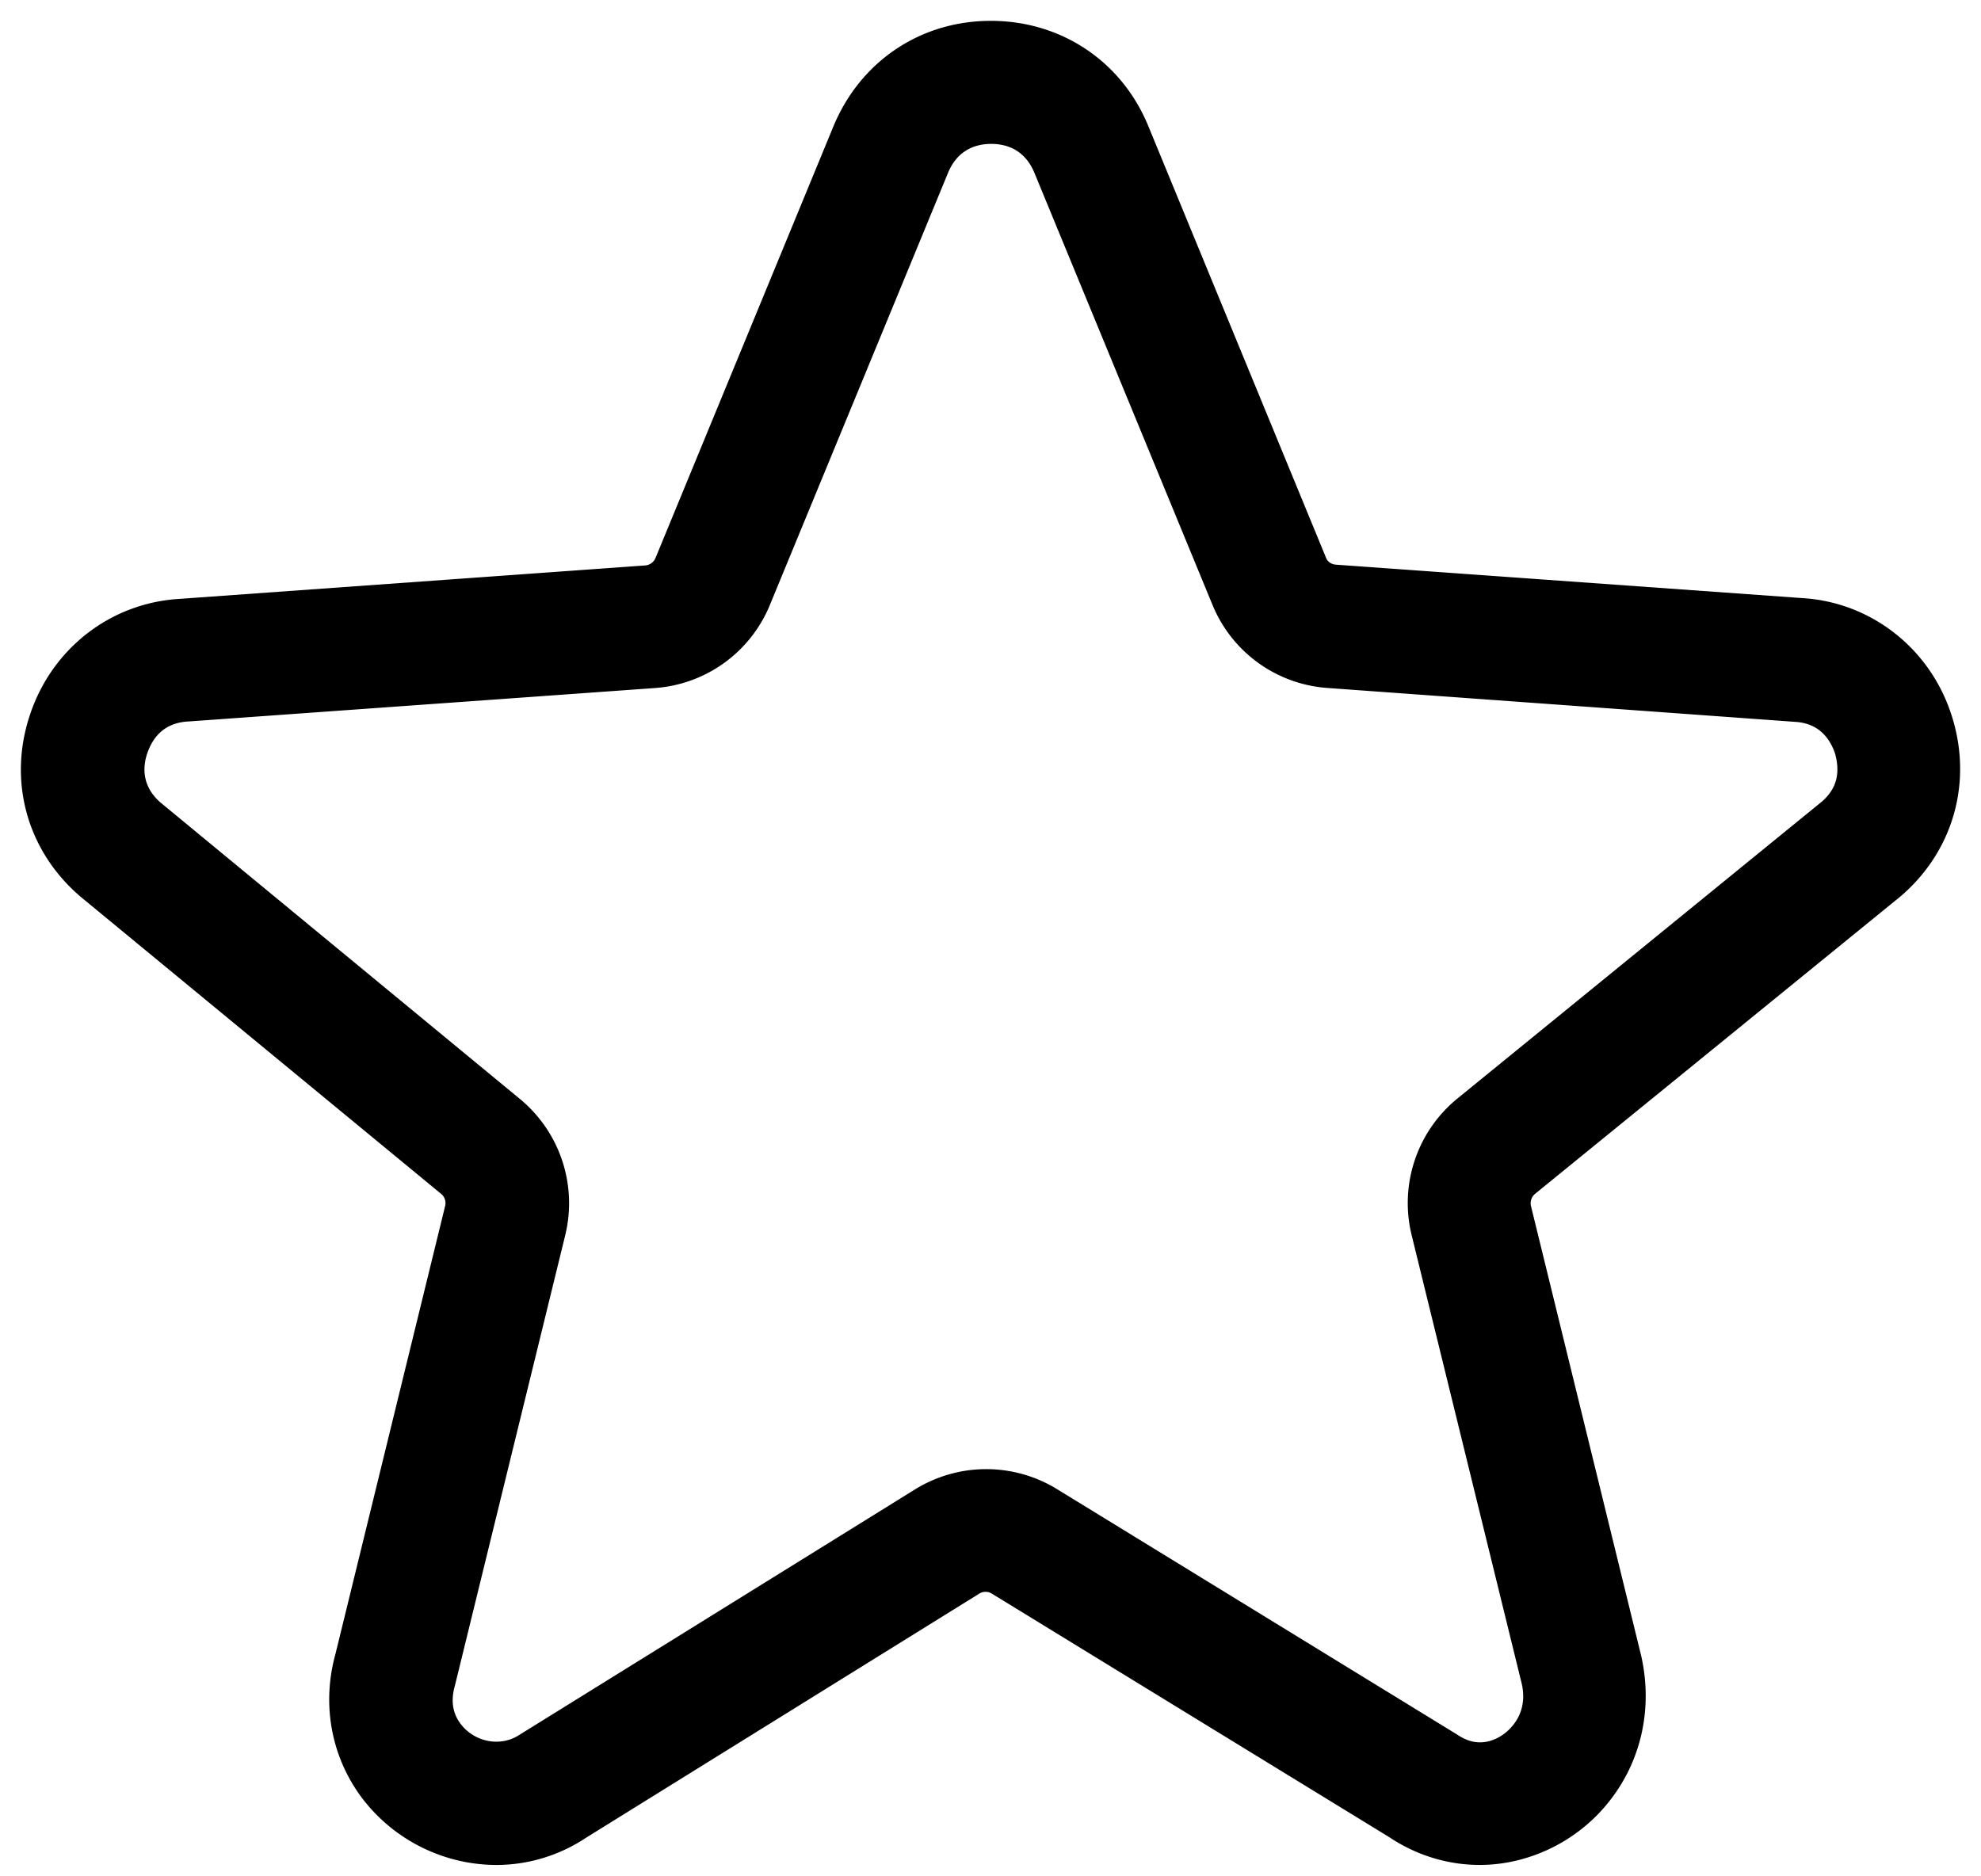
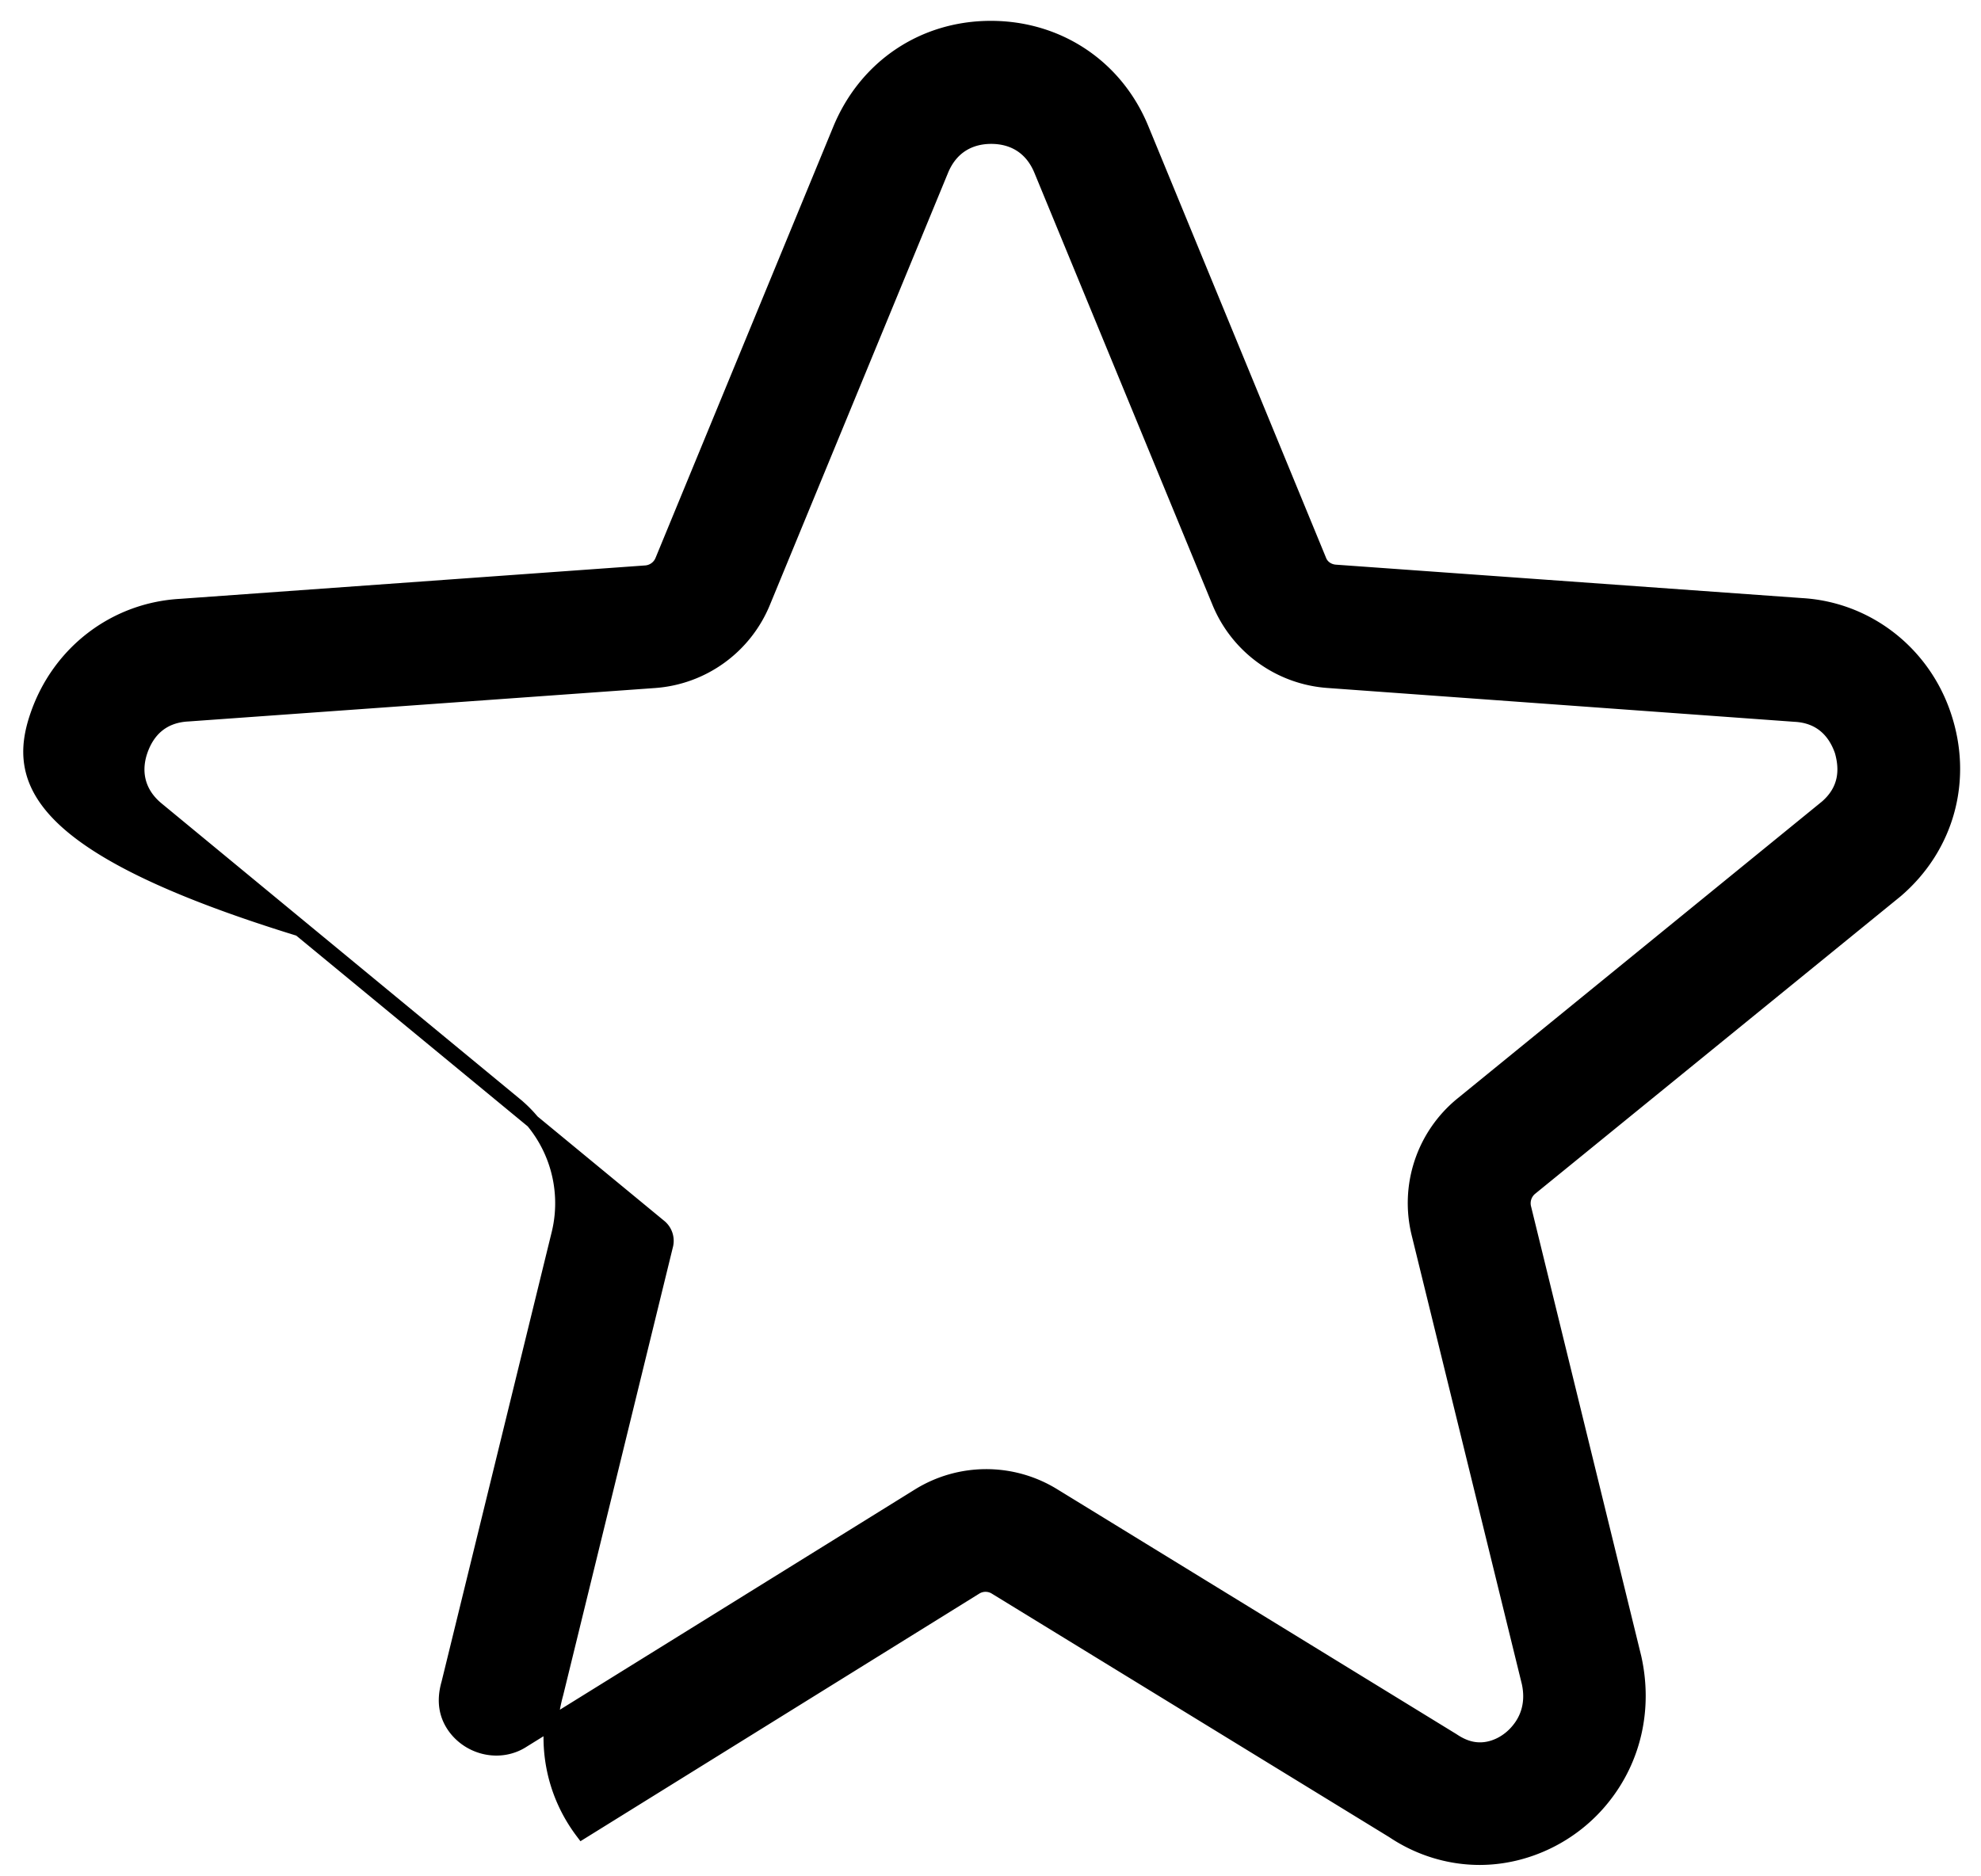
<svg xmlns="http://www.w3.org/2000/svg" width="57" height="54" viewBox="0 0 57 54">
-   <path fill="#000" fill-rule="nonzero" stroke="#000" stroke-width=".4" d="M51.834 17.412c1.879.106 3.504 1.36 4.11 3.178.621 1.847.091 3.789-1.385 5.052l-10.522 8.566a.553.553 0 0 0-.18.549l3.172 12.946c.326 1.455 0 2.916-.902 4.039-.863 1.083-2.197 1.73-3.552 1.73-.88 0-1.748-.268-2.492-.767l-11.444-7.014a.54.54 0 0 0-.563 0l-11.325 7.032a4.464 4.464 0 0 1-2.476.75 4.674 4.674 0 0 1-3.69-1.836c-.857-1.136-1.126-2.587-.74-3.983l3.16-12.91a.541.541 0 0 0-.18-.535l-10.37-8.548C.963 24.391.43 22.45 1.063 20.601c.62-1.822 2.237-3.062 4.131-3.167l13.392-.962a.55.55 0 0 0 .459-.335l5.122-12.429C24.916 1.91 26.57.8 28.51.8c1.94 0 3.606 1.111 4.343 2.898l5.113 12.422c.07.188.245.313.455.33l13.414.962zm.721 5.807c.539-.47.595-1.04.433-1.604-.194-.56-.604-1.002-1.338-1.041L38.21 19.6a3.672 3.672 0 0 1-3.139-2.271L29.95 4.902c-.29-.704-.853-.961-1.429-.961-.576 0-1.139.257-1.429.96L21.969 17.33a3.672 3.672 0 0 1-3.14 2.272l-13.42.962c-.749.039-1.162.48-1.357 1.04-.188.54-.126 1.16.442 1.649l10.345 8.534a3.69 3.69 0 0 1 1.233 3.704l-3.174 12.96c-.153.535-.054.953.202 1.29.464.603 1.325.77 1.955.354l11.374-7.058a3.693 3.693 0 0 1 3.876-.013l11.496 7.053c.273.184.525.267.785.267.403 0 .819-.213 1.1-.564.278-.339.42-.798.297-1.358L40.812 35.5a3.682 3.682 0 0 1 1.244-3.726l10.5-8.556z" />
+   <path fill="#000" fill-rule="nonzero" stroke="#000" stroke-width=".4" d="M51.834 17.412c1.879.106 3.504 1.36 4.11 3.178.621 1.847.091 3.789-1.385 5.052l-10.522 8.566a.553.553 0 0 0-.18.549l3.172 12.946c.326 1.455 0 2.916-.902 4.039-.863 1.083-2.197 1.73-3.552 1.73-.88 0-1.748-.268-2.492-.767l-11.444-7.014a.54.54 0 0 0-.563 0l-11.325 7.032c-.857-1.136-1.126-2.587-.74-3.983l3.16-12.91a.541.541 0 0 0-.18-.535l-10.37-8.548C.963 24.391.43 22.45 1.063 20.601c.62-1.822 2.237-3.062 4.131-3.167l13.392-.962a.55.55 0 0 0 .459-.335l5.122-12.429C24.916 1.91 26.57.8 28.51.8c1.94 0 3.606 1.111 4.343 2.898l5.113 12.422c.07.188.245.313.455.33l13.414.962zm.721 5.807c.539-.47.595-1.04.433-1.604-.194-.56-.604-1.002-1.338-1.041L38.21 19.6a3.672 3.672 0 0 1-3.139-2.271L29.95 4.902c-.29-.704-.853-.961-1.429-.961-.576 0-1.139.257-1.429.96L21.969 17.33a3.672 3.672 0 0 1-3.14 2.272l-13.42.962c-.749.039-1.162.48-1.357 1.04-.188.54-.126 1.16.442 1.649l10.345 8.534a3.69 3.69 0 0 1 1.233 3.704l-3.174 12.96c-.153.535-.054.953.202 1.29.464.603 1.325.77 1.955.354l11.374-7.058a3.693 3.693 0 0 1 3.876-.013l11.496 7.053c.273.184.525.267.785.267.403 0 .819-.213 1.1-.564.278-.339.42-.798.297-1.358L40.812 35.5a3.682 3.682 0 0 1 1.244-3.726l10.5-8.556z" />
</svg>